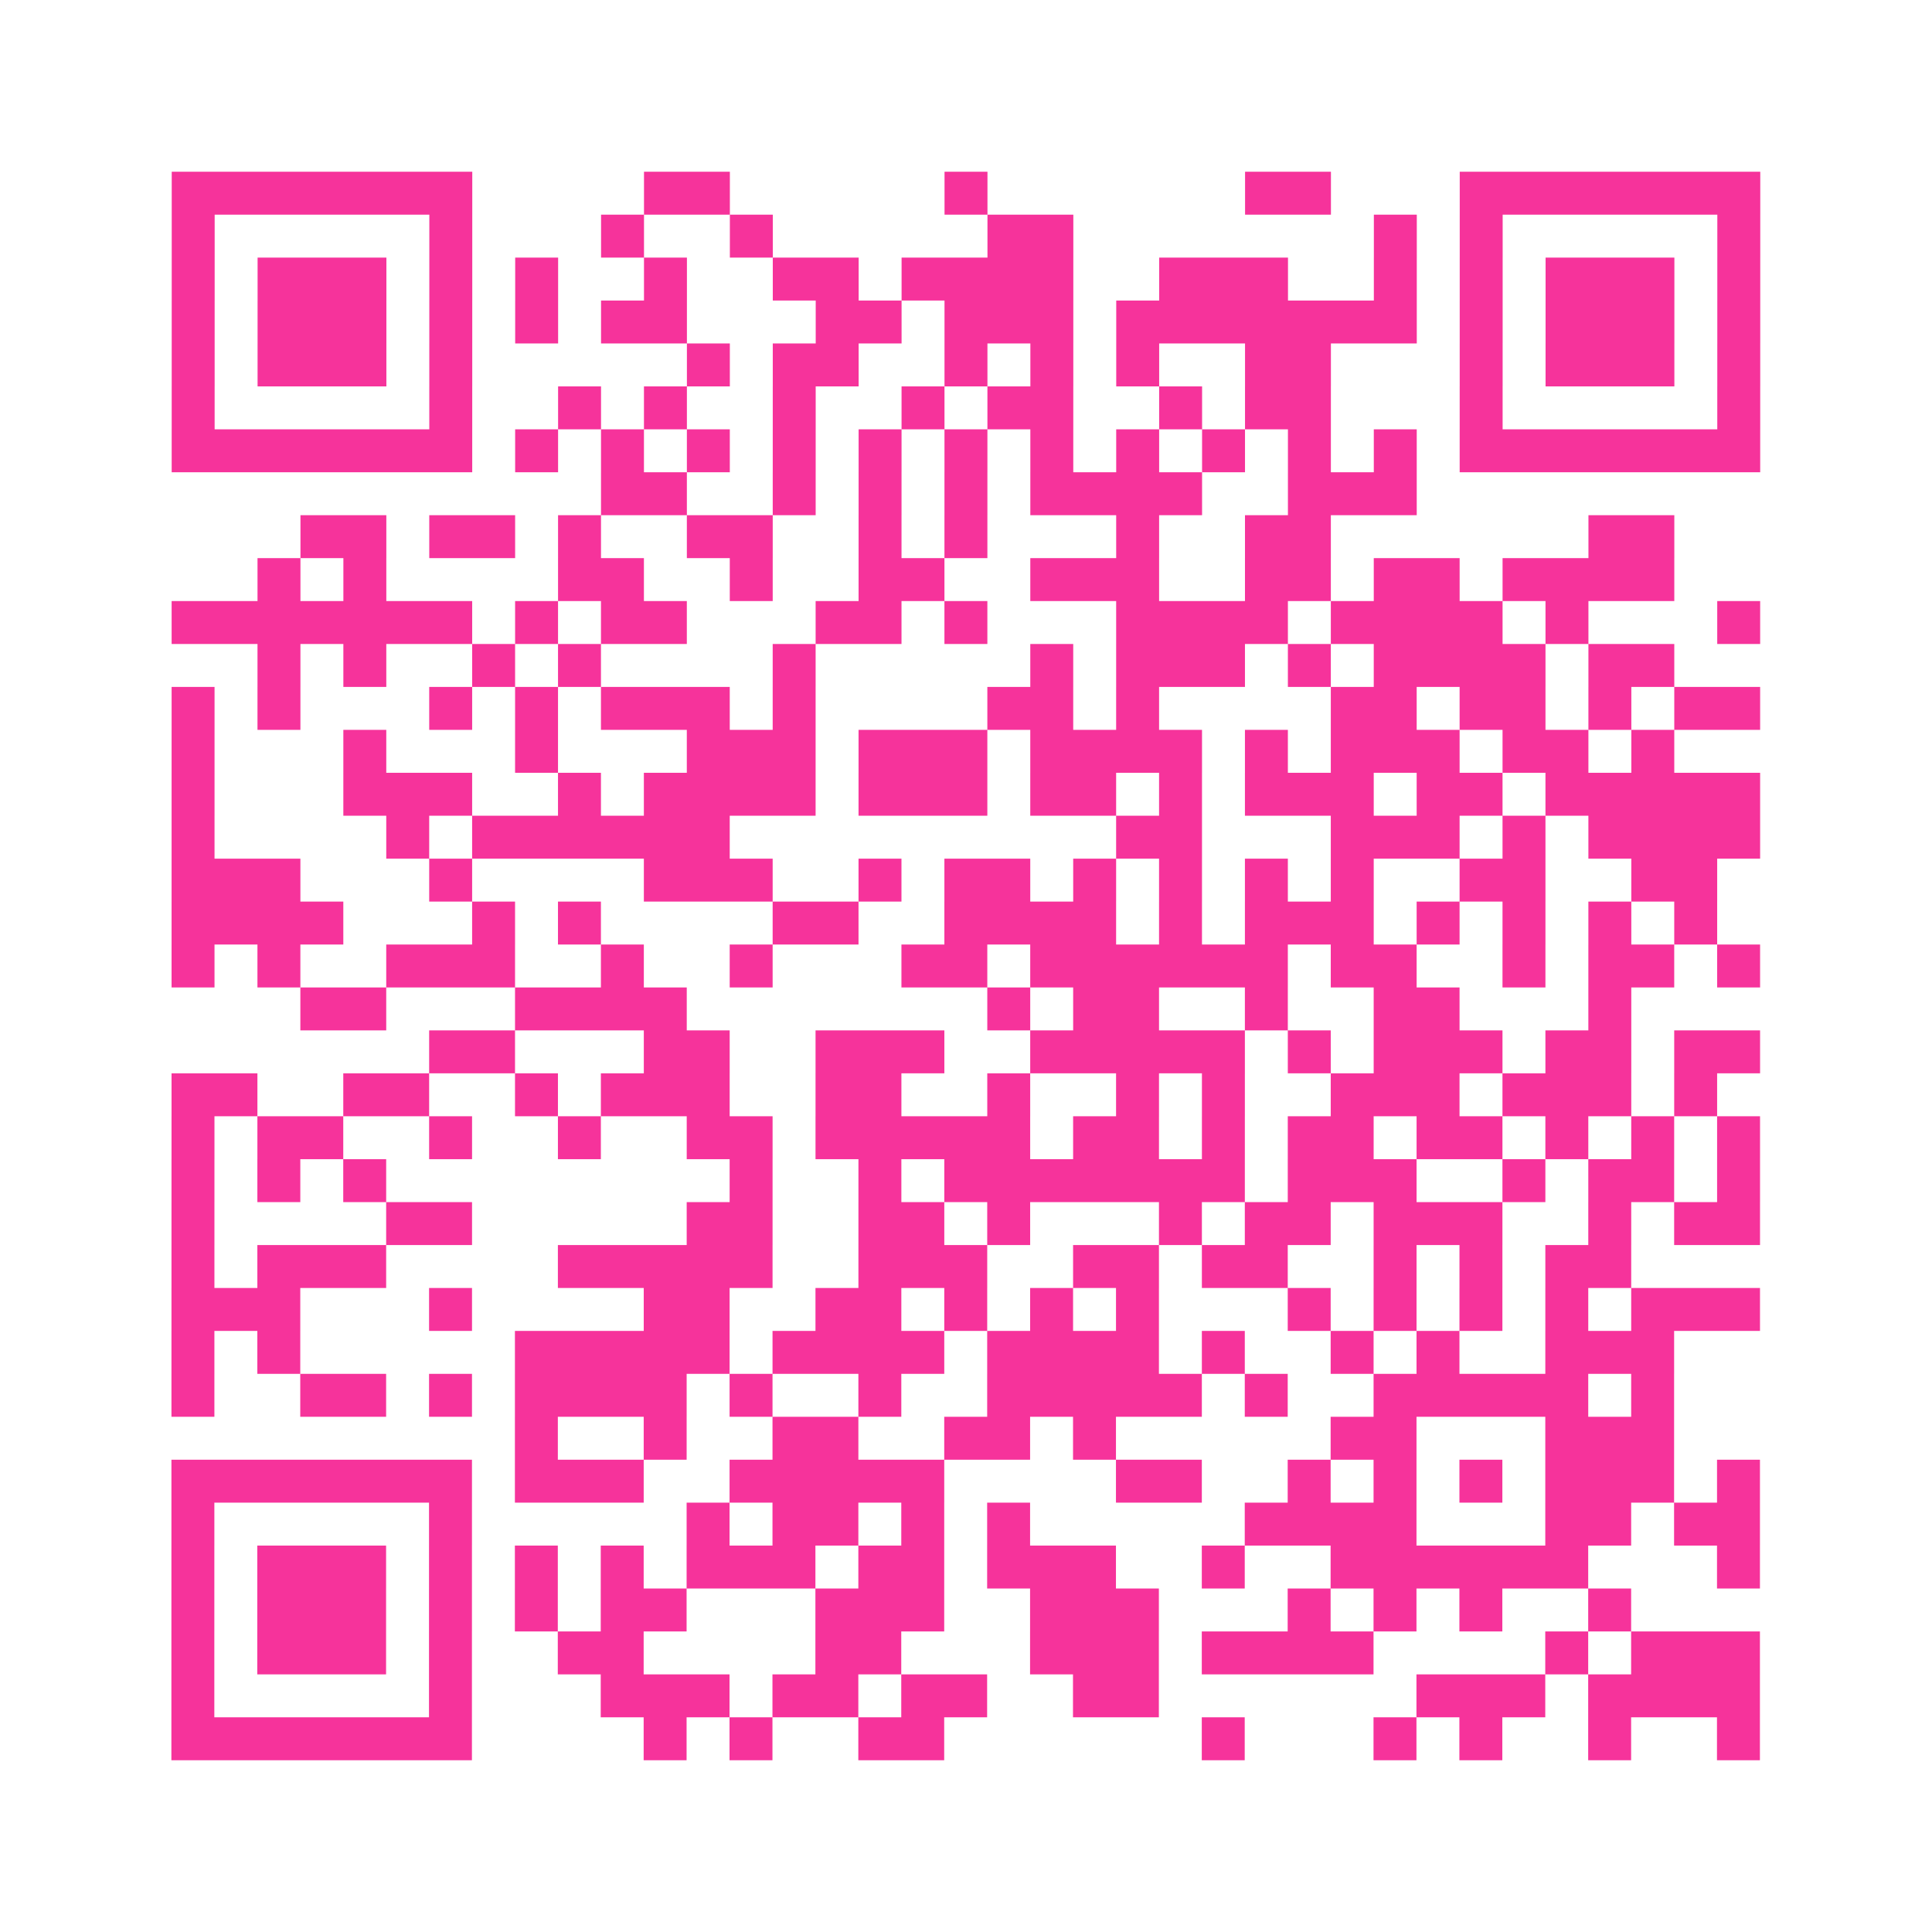
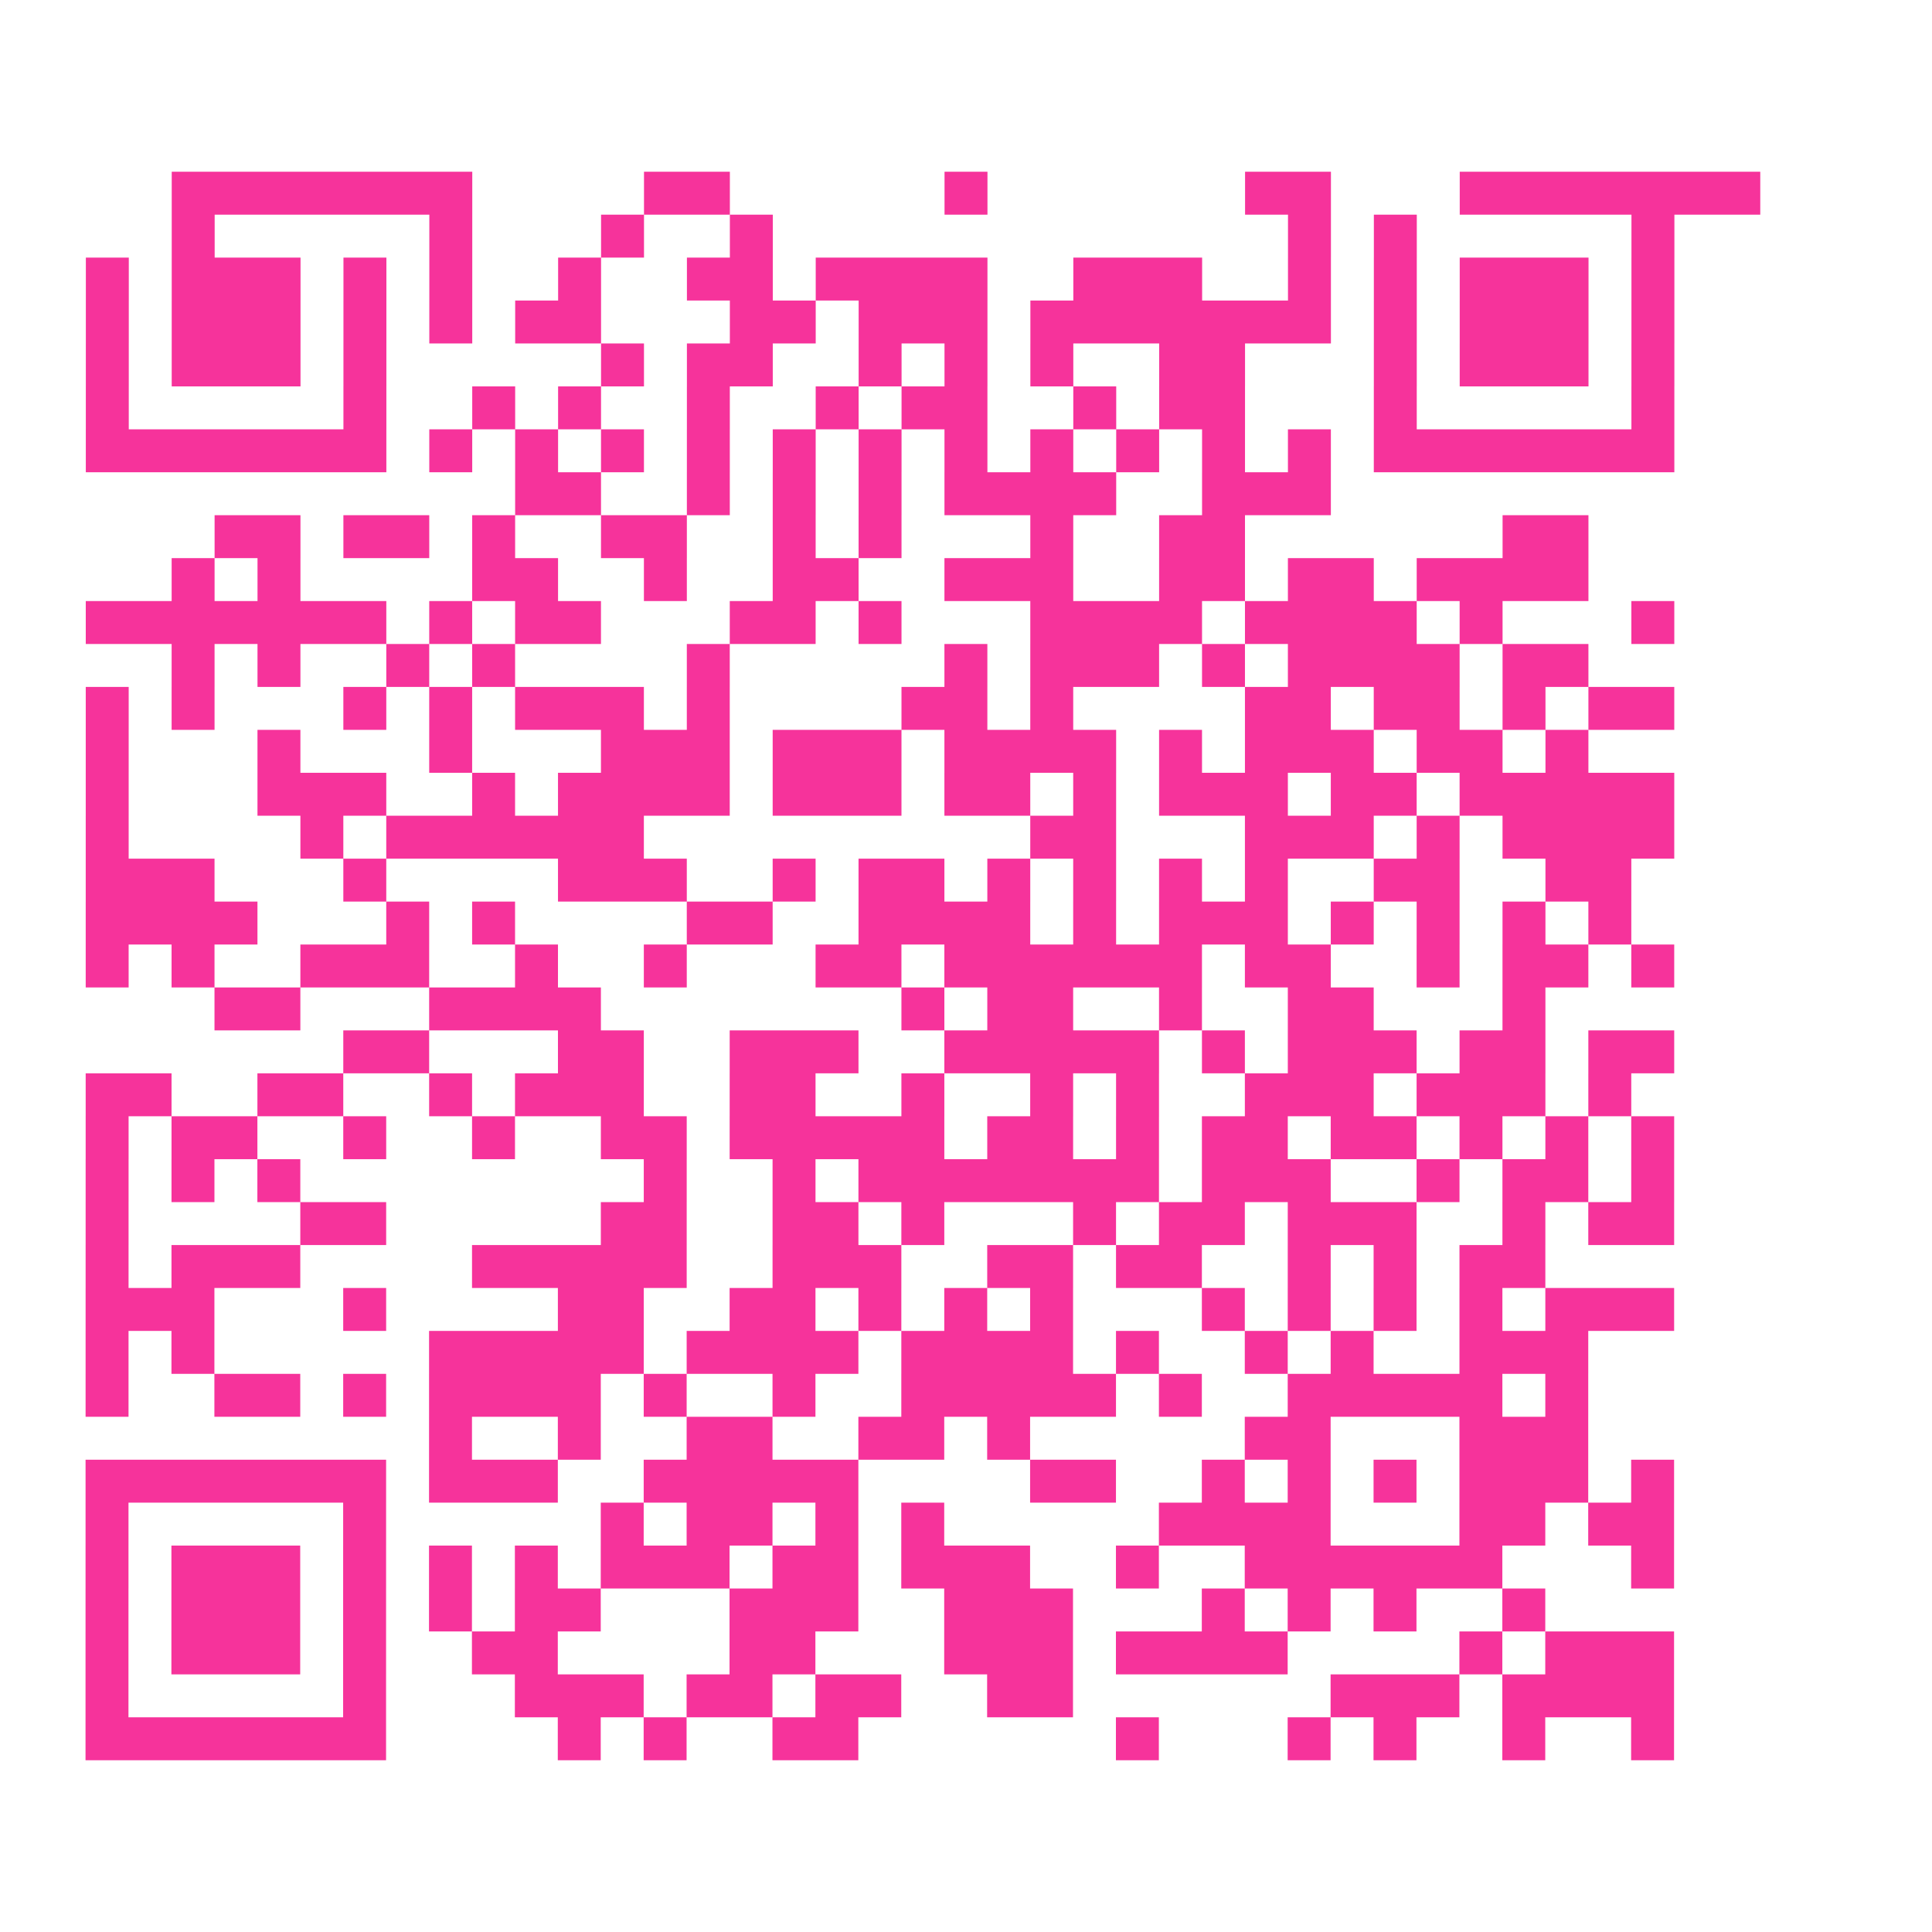
<svg xmlns="http://www.w3.org/2000/svg" viewBox="0 0 45 45" class="pyqrcode">
-   <path fill="transparent" d="M0 0h45v45h-45z" />
-   <path stroke="#f6339b" class="pyqrline" d="M4 4.5h7m4 0h2m5 0h1m6 0h2m3 0h7m-37 1h1m5 0h1m3 0h1m2 0h1m5 0h2m7 0h1m1 0h1m5 0h1m-37 1h1m1 0h3m1 0h1m1 0h1m2 0h1m2 0h2m1 0h4m2 0h3m2 0h1m1 0h1m1 0h3m1 0h1m-37 1h1m1 0h3m1 0h1m1 0h1m1 0h2m3 0h2m1 0h3m1 0h7m1 0h1m1 0h3m1 0h1m-37 1h1m1 0h3m1 0h1m5 0h1m1 0h2m2 0h1m1 0h1m1 0h1m2 0h2m3 0h1m1 0h3m1 0h1m-37 1h1m5 0h1m2 0h1m1 0h1m2 0h1m2 0h1m1 0h2m2 0h1m1 0h2m3 0h1m5 0h1m-37 1h7m1 0h1m1 0h1m1 0h1m1 0h1m1 0h1m1 0h1m1 0h1m1 0h1m1 0h1m1 0h1m1 0h1m1 0h7m-27 1h2m2 0h1m1 0h1m1 0h1m1 0h4m2 0h3m-26 1h2m1 0h2m1 0h1m2 0h2m2 0h1m1 0h1m3 0h1m2 0h2m6 0h2m-33 1h1m1 0h1m4 0h2m2 0h1m2 0h2m2 0h3m2 0h2m1 0h2m1 0h4m-35 1h7m1 0h1m1 0h2m3 0h2m1 0h1m3 0h4m1 0h4m1 0h1m3 0h1m-35 1h1m1 0h1m2 0h1m1 0h1m4 0h1m5 0h1m1 0h3m1 0h1m1 0h4m1 0h2m-35 1h1m1 0h1m3 0h1m1 0h1m1 0h3m1 0h1m4 0h2m1 0h1m4 0h2m1 0h2m1 0h1m1 0h2m-37 1h1m3 0h1m3 0h1m3 0h3m1 0h3m1 0h4m1 0h1m1 0h3m1 0h2m1 0h1m-35 1h1m3 0h3m2 0h1m1 0h4m1 0h3m1 0h2m1 0h1m1 0h3m1 0h2m1 0h5m-37 1h1m4 0h1m1 0h6m9 0h2m3 0h3m1 0h1m1 0h4m-37 1h3m3 0h1m4 0h3m2 0h1m1 0h2m1 0h1m1 0h1m1 0h1m1 0h1m2 0h2m2 0h2m-36 1h4m3 0h1m1 0h1m4 0h2m2 0h4m1 0h1m1 0h3m1 0h1m1 0h1m1 0h1m1 0h1m-36 1h1m1 0h1m2 0h3m2 0h1m2 0h1m3 0h2m1 0h6m1 0h2m2 0h1m1 0h2m1 0h1m-34 1h2m3 0h4m7 0h1m1 0h2m2 0h1m2 0h2m3 0h1m-28 1h2m3 0h2m2 0h3m2 0h5m1 0h1m1 0h3m1 0h2m1 0h2m-37 1h2m2 0h2m2 0h1m1 0h3m2 0h2m2 0h1m2 0h1m1 0h1m2 0h3m1 0h3m1 0h1m-36 1h1m1 0h2m2 0h1m2 0h1m2 0h2m1 0h5m1 0h2m1 0h1m1 0h2m1 0h2m1 0h1m1 0h1m1 0h1m-37 1h1m1 0h1m1 0h1m8 0h1m2 0h1m1 0h7m1 0h3m2 0h1m1 0h2m1 0h1m-37 1h1m4 0h2m5 0h2m2 0h2m1 0h1m3 0h1m1 0h2m1 0h3m2 0h1m1 0h2m-37 1h1m1 0h3m4 0h5m2 0h3m2 0h2m1 0h2m2 0h1m1 0h1m1 0h2m-34 1h3m3 0h1m4 0h2m2 0h2m1 0h1m1 0h1m1 0h1m3 0h1m1 0h1m1 0h1m1 0h1m1 0h3m-37 1h1m1 0h1m5 0h5m1 0h4m1 0h4m1 0h1m2 0h1m1 0h1m2 0h3m-35 1h1m2 0h2m1 0h1m1 0h4m1 0h1m2 0h1m2 0h5m1 0h1m2 0h5m1 0h1m-27 1h1m2 0h1m2 0h2m2 0h2m1 0h1m5 0h2m3 0h3m-35 1h7m1 0h3m2 0h5m4 0h2m2 0h1m1 0h1m1 0h1m1 0h3m1 0h1m-37 1h1m5 0h1m5 0h1m1 0h2m1 0h1m1 0h1m5 0h4m3 0h2m1 0h2m-37 1h1m1 0h3m1 0h1m1 0h1m1 0h1m1 0h3m1 0h2m1 0h3m2 0h1m2 0h6m3 0h1m-37 1h1m1 0h3m1 0h1m1 0h1m1 0h2m3 0h3m2 0h3m3 0h1m1 0h1m1 0h1m2 0h1m-34 1h1m1 0h3m1 0h1m2 0h2m4 0h2m3 0h3m1 0h4m4 0h1m1 0h3m-37 1h1m5 0h1m3 0h3m1 0h2m1 0h2m2 0h2m6 0h3m1 0h4m-37 1h7m4 0h1m1 0h1m2 0h2m6 0h1m3 0h1m1 0h1m2 0h1m2 0h1" />
+   <path stroke="#f6339b" class="pyqrline" d="M4 4.5h7m4 0h2m5 0h1m6 0h2m3 0h7m-37 1h1m5 0h1m3 0h1m2 0h1m5 0m7 0h1m1 0h1m5 0h1m-37 1h1m1 0h3m1 0h1m1 0h1m2 0h1m2 0h2m1 0h4m2 0h3m2 0h1m1 0h1m1 0h3m1 0h1m-37 1h1m1 0h3m1 0h1m1 0h1m1 0h2m3 0h2m1 0h3m1 0h7m1 0h1m1 0h3m1 0h1m-37 1h1m1 0h3m1 0h1m5 0h1m1 0h2m2 0h1m1 0h1m1 0h1m2 0h2m3 0h1m1 0h3m1 0h1m-37 1h1m5 0h1m2 0h1m1 0h1m2 0h1m2 0h1m1 0h2m2 0h1m1 0h2m3 0h1m5 0h1m-37 1h7m1 0h1m1 0h1m1 0h1m1 0h1m1 0h1m1 0h1m1 0h1m1 0h1m1 0h1m1 0h1m1 0h1m1 0h7m-27 1h2m2 0h1m1 0h1m1 0h1m1 0h4m2 0h3m-26 1h2m1 0h2m1 0h1m2 0h2m2 0h1m1 0h1m3 0h1m2 0h2m6 0h2m-33 1h1m1 0h1m4 0h2m2 0h1m2 0h2m2 0h3m2 0h2m1 0h2m1 0h4m-35 1h7m1 0h1m1 0h2m3 0h2m1 0h1m3 0h4m1 0h4m1 0h1m3 0h1m-35 1h1m1 0h1m2 0h1m1 0h1m4 0h1m5 0h1m1 0h3m1 0h1m1 0h4m1 0h2m-35 1h1m1 0h1m3 0h1m1 0h1m1 0h3m1 0h1m4 0h2m1 0h1m4 0h2m1 0h2m1 0h1m1 0h2m-37 1h1m3 0h1m3 0h1m3 0h3m1 0h3m1 0h4m1 0h1m1 0h3m1 0h2m1 0h1m-35 1h1m3 0h3m2 0h1m1 0h4m1 0h3m1 0h2m1 0h1m1 0h3m1 0h2m1 0h5m-37 1h1m4 0h1m1 0h6m9 0h2m3 0h3m1 0h1m1 0h4m-37 1h3m3 0h1m4 0h3m2 0h1m1 0h2m1 0h1m1 0h1m1 0h1m1 0h1m2 0h2m2 0h2m-36 1h4m3 0h1m1 0h1m4 0h2m2 0h4m1 0h1m1 0h3m1 0h1m1 0h1m1 0h1m1 0h1m-36 1h1m1 0h1m2 0h3m2 0h1m2 0h1m3 0h2m1 0h6m1 0h2m2 0h1m1 0h2m1 0h1m-34 1h2m3 0h4m7 0h1m1 0h2m2 0h1m2 0h2m3 0h1m-28 1h2m3 0h2m2 0h3m2 0h5m1 0h1m1 0h3m1 0h2m1 0h2m-37 1h2m2 0h2m2 0h1m1 0h3m2 0h2m2 0h1m2 0h1m1 0h1m2 0h3m1 0h3m1 0h1m-36 1h1m1 0h2m2 0h1m2 0h1m2 0h2m1 0h5m1 0h2m1 0h1m1 0h2m1 0h2m1 0h1m1 0h1m1 0h1m-37 1h1m1 0h1m1 0h1m8 0h1m2 0h1m1 0h7m1 0h3m2 0h1m1 0h2m1 0h1m-37 1h1m4 0h2m5 0h2m2 0h2m1 0h1m3 0h1m1 0h2m1 0h3m2 0h1m1 0h2m-37 1h1m1 0h3m4 0h5m2 0h3m2 0h2m1 0h2m2 0h1m1 0h1m1 0h2m-34 1h3m3 0h1m4 0h2m2 0h2m1 0h1m1 0h1m1 0h1m3 0h1m1 0h1m1 0h1m1 0h1m1 0h3m-37 1h1m1 0h1m5 0h5m1 0h4m1 0h4m1 0h1m2 0h1m1 0h1m2 0h3m-35 1h1m2 0h2m1 0h1m1 0h4m1 0h1m2 0h1m2 0h5m1 0h1m2 0h5m1 0h1m-27 1h1m2 0h1m2 0h2m2 0h2m1 0h1m5 0h2m3 0h3m-35 1h7m1 0h3m2 0h5m4 0h2m2 0h1m1 0h1m1 0h1m1 0h3m1 0h1m-37 1h1m5 0h1m5 0h1m1 0h2m1 0h1m1 0h1m5 0h4m3 0h2m1 0h2m-37 1h1m1 0h3m1 0h1m1 0h1m1 0h1m1 0h3m1 0h2m1 0h3m2 0h1m2 0h6m3 0h1m-37 1h1m1 0h3m1 0h1m1 0h1m1 0h2m3 0h3m2 0h3m3 0h1m1 0h1m1 0h1m2 0h1m-34 1h1m1 0h3m1 0h1m2 0h2m4 0h2m3 0h3m1 0h4m4 0h1m1 0h3m-37 1h1m5 0h1m3 0h3m1 0h2m1 0h2m2 0h2m6 0h3m1 0h4m-37 1h7m4 0h1m1 0h1m2 0h2m6 0h1m3 0h1m1 0h1m2 0h1m2 0h1" />
</svg>